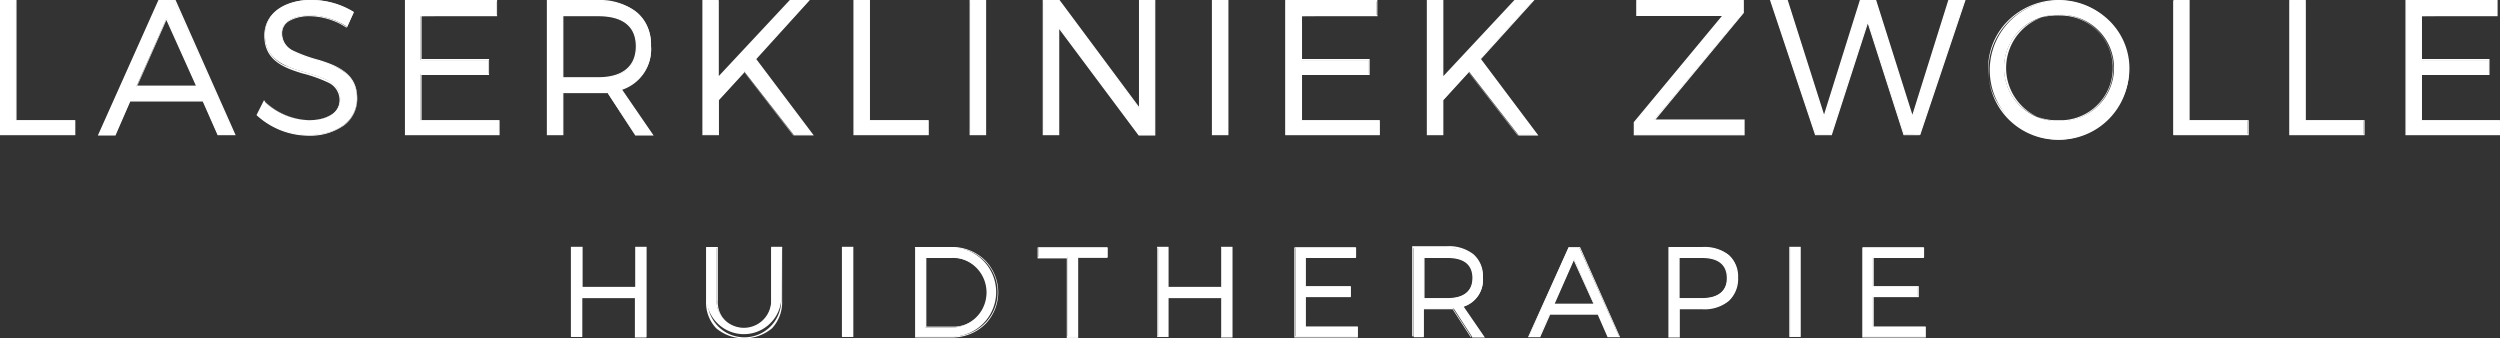
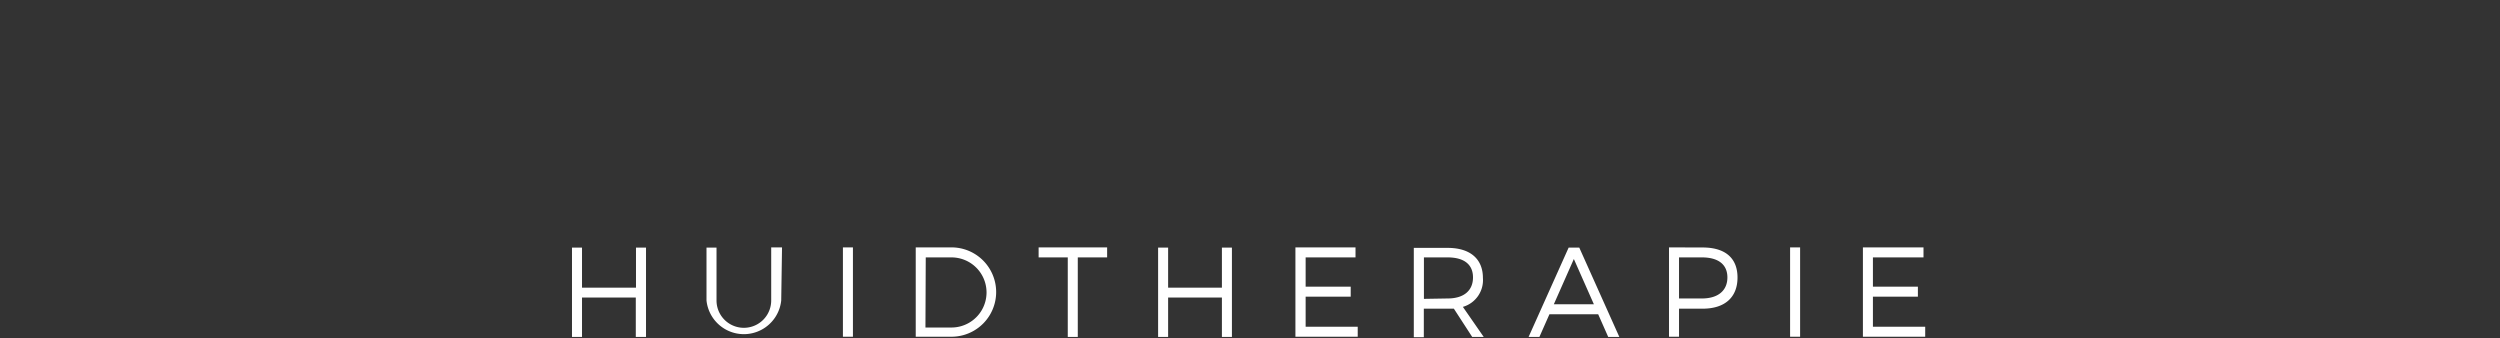
<svg xmlns="http://www.w3.org/2000/svg" viewBox="0 0 249.61 33.79">
  <rect x="0" y="0" width="249.61" height="33.79" fill="#333333" stroke="none" />
  <defs>
    <style>.cls-1{fill:#fff;}</style>
  </defs>
  <g id="Layer_2" data-name="Layer 2">
    <g id="Layer_1-2" data-name="Layer 1">
      <g id="Layer_2-2" data-name="Layer 2">
        <g id="Layer_1-2-2" data-name="Layer 1-2">
          <path class="cls-1" d="M192.05,25.7v-1H186v8.92h6.22v-1H187v-3h4.49v-1H187V25.7Zm-12.32-1h-1v8.92h1Zm-12.09,1h2.29c1.61,0,2.54.69,2.54,2s-.93,2.1-2.54,2.1h-2.29Zm-1-1v8.92h1v-2.8H170c2.21,0,3.48-1.13,3.48-3.11s-1.27-3-3.48-3Zm-7.5,5.68h-4l2-4.52Zm.43,1,1,2.26h1.11l-4-8.92h-1.06l-4,8.92h1.08l1-2.26Zm-17.4-1.54V25.7h2.37c1.62,0,2.53.69,2.53,2s-.91,2.1-2.53,2.1Zm4.82,3.8h1.15l-2.08-3a2.78,2.78,0,0,0,2-2.89c0-1.9-1.28-3-3.51-3h-3.39v8.92h1V30.82h3ZM135.34,25.7v-1h-6v8.92h6.22v-1h-5.2v-3h4.5v-1h-4.5V25.7ZM123,33.64V24.72h-1v4h-5.37v-4h-1v8.92h1V29.71H122v3.93ZM110.54,25.7v-1H103.7v1h2.91v7.94h1V25.7Zm-18.11,0H95a3.5,3.5,0,0,1,0,7H92.4Zm-1-1v8.92H95a4.46,4.46,0,0,0,0-8.92H91.43Zm-6.27,0h-1v8.92h1Zm-7.08,0H77V30a2.73,2.73,0,0,1-5.46,0h0V24.72h-1V30A3.75,3.75,0,0,0,78,30ZM64.5,33.64V24.72h-1v4H58.11v-4h-1v8.92h1V29.71h5.37v3.93Z" />
-           <path class="cls-1" d="M192.05,25.7h.06v-1h-6.17v9h6.34V32.61h-5.2V29.67h4.5v-1.1h-4.5V25.76h5V25.7H192v-.06h-5v3.05h4.49v.86H187v3.18h5.19v.84H186.1V24.78H192v.92h.05Zm-12.32-1v-.06h-1.08v9h1.14v-9h-.06v.06h-.06v8.85h-.9V24.78h1v-.06h0Zm-12.09,1v.06h2.29c1.6,0,2.47.66,2.48,2s-.88,2-2.48,2H167.7V25.7h-.12v4.2h2.35a3,3,0,0,0,1.91-.54,2,2,0,0,0,.69-1.62,1.92,1.92,0,0,0-.69-1.58,3.07,3.07,0,0,0-1.91-.52h-2.35v.06Zm-1-1h-.06v9h1.14V30.88H170a3.8,3.8,0,0,0,2.61-.83,3,3,0,0,0,.93-2.34,2.86,2.86,0,0,0-.93-2.25,3.9,3.9,0,0,0-2.61-.8h-3.41v.06h.06v.06H170c2.19,0,3.41,1.07,3.42,2.93s-1.23,3-3.42,3h-2.39v2.81h-.9v-8.8h-.06Zm-7.5,5.68v-.06h-3.91l1.9-4.31,2,4.4h.06l-2.07-4.65L155,30.46h4.19v-.08Zm.43,1h-.06l1,2.29h1.25l-4-9h-1.14l-4.06,9h1.22l1-2.26h4.82v-.06h0v-.06h-4.9l-1,2.25h-1l4-8.79h1l3.93,8.79h-1l-1-2.25h0Zm-17.4-1.54h.06V25.76h2.31c1.6,0,2.47.66,2.47,2s-.87,2-2.47,2h-2.37v.06h0v.06h2.37a3,3,0,0,0,1.91-.54,2,2,0,0,0,.69-1.62,1.92,1.92,0,0,0-.69-1.58,3.07,3.07,0,0,0-1.91-.52h-2.43v4.26h.06Zm4.82,3.8v.06h1.27l-2.15-3.13h-.05v.06a2.86,2.86,0,0,0,2-3,2.83,2.83,0,0,0-.95-2.25,4,4,0,0,0-2.63-.8H141v9h1.14v-2.7h2.91v-.06H145l1.86,2.87h0v-.06h.05l-1.87-2.87h-3v2.81h-.9V24.78h3.33c2.21,0,3.45,1.07,3.45,2.93A2.73,2.73,0,0,1,146,30.55h-.08l2.07,3h-1v.07h0ZM135.34,25.7h.06v-1h-6.17v9h6.34V32.61h-5.2V29.67h4.5v-1.1h-4.5V25.76h5V25.7h-.06v-.06h-5.09v3.05h4.49v.86h-4.49v3.18h5.19v.84h-6.09V24.78h5.93v.92h.09ZM123,33.64h.06v-9h-1.14v4h-5.25v-4h-1.14v9h1.14V29.77h5.25V33.7h1.14v-.06H123v-.07h-1V29.65h-5.51v3.92h-.89V24.78h.89v4H122v-4h.89v8.86ZM110.54,25.7h.06v-1h-7v1.1h2.91v7.94h1.14v-8h2.91V25.7h-.06v-.06h-3v7.93h-.89V25.64H103.7v-.86h6.72v.92h.12Zm-18.11,0v.06H95a3.43,3.43,0,0,1,.37,6.85H92.49V25.7h-.13v7H95a3.68,3.68,0,0,0,2.56-1,3.53,3.53,0,0,0,1-2.53,3.46,3.46,0,0,0-1.06-2.54,3.73,3.73,0,0,0-2.58-1H92.36v.06Zm-1-1h-.06v9H95a4.76,4.76,0,0,0,3.34-1.3,4.54,4.54,0,0,0,0-6.42l0,0A4.71,4.71,0,0,0,95,24.66H91.35v.06h.06v.06H95a4.4,4.4,0,0,1,.42,8.79H91.5V24.72h-.06Zm-6.27,0v-.06h-1.1v9H85.2v-9h-.06v.06h-.06v8.85h-.9V24.78h1v-.06h0Zm-7.08,0v-.06H77V30a2.67,2.67,0,1,1-5.33.33,1.82,1.82,0,0,1,0-.33V24.66H70.5V30a3.74,3.74,0,0,0,1,2.77,4.36,4.36,0,0,0,5.59,0,3.82,3.82,0,0,0,1-2.77V24.66H78v.06h0V30a3.68,3.68,0,0,1-7.36,0V24.78h.89V30a2.79,2.79,0,1,0,5.58,0V24.78h1v-.06h0ZM64.5,33.64h.06v-9H63.42v4H58.17v-4H57v9h1.14V29.77h5.25V33.7h1.14v-.06h0v-.07h-1V29.65H58v3.92h-.89V24.78H58v4h5.5v-4h.9v8.86h.1Z" />
-           <path class="cls-1" d="M249.31,1.56V.09h-9.08V13.47h9.32V12h-7.79V7.43h6.74V6h-6.74V1.61ZM230.16,12V.09h-1.53V13.47H236V12Zm-11.6,0V.09H217V13.47h7.39V12Zm-13-10.51A5.29,5.29,0,0,1,206,12.07h-.46A5.29,5.29,0,0,1,205.1,1.5a3.53,3.53,0,0,1,.46,0m0-1.45a6.95,6.95,0,1,0,.11,0h-.11M191.67,13.47,196.16.09h-1.58l-3.64,11.6L187.28.09h-1.53l-3.63,11.58L178.45.07H176.8l4.48,13.38h1.56l3.65-11.28,3.61,11.28ZM174.05,1.31V.09H163.43V1.56h8.62l-8.87,10.68v1.23h10.95V12h-9ZM151.6,13.47h1.87L147.78,5.9,153.07.09h-1.82l-7.18,7.7V.09h-1.53V13.47h1.53V10l2.6-2.85ZM137.46,1.56V.09h-9.08V13.47h9.33V12h-7.8V7.43h6.75V6h-6.75V1.61ZM122.61.09h-1.53V13.47h1.53Zm-7.32,13.38V.09h-1.51V10.85l-8-10.76h-1.59V13.47h1.53V2.73l8,10.74ZM98.4.09H96.87V13.47H98.4ZM86.8,12V.09H85.27V13.47h7.4V12Zm-7.55,1.46h1.87L75.43,5.9,80.72.09H78.91l-7.19,7.7V.09H70.19V13.47h1.53V10l2.6-2.85ZM56.18,7.77V1.56h3.56c2.43,0,3.8,1,3.8,3.06s-1.37,3.15-3.8,3.15Zm7.23,5.7h1.74L62,8.92a4.2,4.2,0,0,0,3-4.34C65,1.73,63.07.09,59.73.09H54.66V13.47h1.52V9.24h4.46ZM49.57,1.56V.09H40.5V13.47h9.32V12H42V7.43h6.75V6H42V1.61ZM31.08,0c-2.78,0-4.63,1.36-4.63,3.46,0,4.8,7.53,2.92,7.51,6.44,0,1.3-1.2,2.1-3.13,2.1a6.62,6.62,0,0,1-4.45-1.89l-.69,1.38a7.63,7.63,0,0,0,5.12,2c2.86,0,4.83-1.43,4.83-3.67,0-4.85-7.51-3-7.51-6.49,0-1.13,1.13-1.78,2.85-1.78a6.93,6.93,0,0,1,3.69,1.13l.65-1.44A8.06,8.06,0,0,0,31.08,0M19.63,8.61h-6l3-6.78Zm.65,1.47,1.49,3.39h1.66L17.43.09H15.86l-6,13.38h1.63L13,10.08ZM1.59,12V.09H.06V13.47h7.4V12Z" />
-           <path class="cls-1" d="M249.31,1.56h.06V0h-9.2v13.5h9.44V12h-7.79V7.49h6.74V5.89h-6.74V1.62h7.55V1.56h-.06V1.5h-7.62V6h6.75V7.36h-6.75v4.71h7.8v1.32h-9.2V.15h9V1.56h0ZM230.16,12h.06V0h-1.65v13.5h7.52V12h-5.93V12h0v.07H236V13.4h-7.27V.15h1.41V12.08h.06Zm-11.6,0h.06V0H217v13.5h7.52V12h-5.93V12h0v.07h5.8V13.4h-7.27V.15h1.41V12.08h.06Zm-13-10.51v.06A5.23,5.23,0,0,1,206,12h-.46a5.23,5.23,0,0,1-.46-10.45,3.53,3.53,0,0,1,.46,0V1.44A5.35,5.35,0,1,0,211,6.78a5.45,5.45,0,0,0-5.48-5.34Zm0-1.45V0a7.18,7.18,0,0,0-5,2,6.7,6.7,0,0,0,0,9.67,7.32,7.32,0,0,0,10,0,6.75,6.75,0,0,0,2.05-4.84A6.64,6.64,0,0,0,210.53,2a7.23,7.23,0,0,0-5-2V.13a6.91,6.91,0,1,1-.18,0h.18ZM191.67,13.47h.06L196.25,0h-1.72l-3.59,11.45L187.32,0H185.7l-3.58,11.43L178.49,0h-1.77l4.51,13.5h1.66l3.6-11.14,3.57,11.14h1.6v-.07h-1.52L186.49,2,182.8,13.4h-1.48L176.89.15h1.51l3.72,11.74L185.79.17h1.44l3.71,11.74L194.62.17h1.46l-4.47,13.3ZM174.05,1.31h.06V0H163.37V1.6h8.55l-8.8,10.6v1.31h11.07V11.93H165.3l8.79-10.62H174L165,12.12h9v1.32H163.24V12.26L172.18,1.5h-8.69V.15H174V1.31h.05ZM151.6,13.47v.06h2L147.87,5.9,153.21,0h-2l-7.1,7.6V0h-1.65v13.5h1.65V10l2.53-2.77,4.91,6.31h0v-.06h0l-5-6.4L144,9.94V13.4h-1.4V.15H144V8l7.27-7.8h1.65l-5.23,5.74,5.65,7.51H151.6v.07h0ZM137.46,1.56h.06V0h-9.2v13.5h9.45V12H130V7.49h6.75V5.89H130V1.62h7.55V1.56h-.06V1.5h-7.61V6h6.74V7.36h-6.74v4.71h7.79v1.32h-9.2V.15h9V1.56h0ZM122.61.09V0H121v13.5h1.65V0h-.06V.07h-.06V13.4h-1.41V.15h1.47V.09h0Zm-7.32,13.38h.06V0h-1.63V10.66L105.79,0h-1.68v13.5h1.65V2.91l7.93,10.62h1.66v-.06h-.06V13.4h-1.53L105.64,2.54V13.4h-1.41V.15h1.49L113.84,11V.15h1.39V13.47ZM98.4.09V0H96.81v13.5h1.65V0H98.4V.07h-.06V13.4H96.93V.15H98.4V.09ZM86.8,12h.06V0H85.21v13.5h7.52V12H86.8V12h0v.07h5.8V13.4H85.33V.15h1.41V12.08h.06Zm-7.55,1.46v.06h2L75.51,5.9,80.86,0h-2l-7.1,7.6V0H70.13v13.5h1.65V10l2.54-2.77,4.9,6.31h0v-.06h0l-5-6.4L71.56,10v3.46H70.25V.15h1.41V8L78.93.15h1.65L75.35,5.89,81,13.4H79.25v.07ZM56.18,7.77h.07V1.62h3.49c2.41,0,3.74,1,3.74,3S62.15,7.7,59.74,7.71H56.18v.06h0v.06h3.56A4.46,4.46,0,0,0,62.59,7a2.93,2.93,0,0,0,1-2.4,2.79,2.79,0,0,0-1-2.34,4.58,4.58,0,0,0-2.85-.78H56.12V7.82h.06Zm7.23,5.7v.06h1.85L62.07,8.88H62V9a4.25,4.25,0,0,0,3-4.4,4.21,4.21,0,0,0-1.41-3.36A5.94,5.94,0,0,0,59.74,0H54.6v13.5h1.65V9.3h4.39V9.23h0l2.79,4.29h0v-.06h0L60.69,9.17H56.12v4.22h-1.4V.15h5c3.33,0,5.21,1.62,5.21,4.43a4.12,4.12,0,0,1-3,4.28h-.07L65,13.4H63.41v.07h0ZM49.57,1.56h.06V0h-9.2v13.5h9.45V12H42.09V7.49h6.74V5.89H42.09V1.62h7.54V1.56h-.06V1.5H42V6h6.75V7.36H42v4.71h7.8v1.32H40.6V.15h8.95V1.56h0ZM31.08,0h0a5.67,5.67,0,0,0-3.39,1,3.08,3.08,0,0,0-1.3,2.57c0,2.44,1.92,3.19,3.8,3.76a13.78,13.78,0,0,1,2.57.91A1.92,1.92,0,0,1,33.9,10h0a1.68,1.68,0,0,1-.82,1.46,4.1,4.1,0,0,1-2.25.54,6.62,6.62,0,0,1-4.41-1.87L26.36,10l-.75,1.49h0a7.7,7.7,0,0,0,5.17,2.06,5.91,5.91,0,0,0,3.53-1,3.3,3.3,0,0,0,1.36-2.73h0c0-2.46-1.92-3.24-3.79-3.83a14.86,14.86,0,0,1-2.57-.92,1.89,1.89,0,0,1-1.14-1.73,1.4,1.4,0,0,1,.74-1.26,4.08,4.08,0,0,1,2-.46,6.85,6.85,0,0,1,3.65,1.12h.07l.7-1.55h0A8,8,0,0,0,31.08,0V.13a7.91,7.91,0,0,1,4.2,1.23V1.31h-.06l-.65,1.43h.06V2.69A7,7,0,0,0,31,1.52,4.15,4.15,0,0,0,28.9,2a1.56,1.56,0,0,0-.81,1.37A2,2,0,0,0,29.3,5.19c1.07.6,2.65.86,4,1.43a3.32,3.32,0,0,1,2.34,3.22h0c0,2.2-1.92,3.61-4.77,3.61a7.54,7.54,0,0,1-5.08-2h0l.69-1.38h-.1A6.72,6.72,0,0,0,30.88,12a4.19,4.19,0,0,0,2.32-.57A1.77,1.77,0,0,0,34,9.93h0a2,2,0,0,0-1.2-1.86c-1.07-.6-2.66-.85-4-1.41A3.25,3.25,0,0,1,26.46,3.5C26.46,1.44,28.27.11,31,.1ZM19.63,8.61V8.55H13.72L16.61,2l3,6.66h.12L16.65,1.76l-3.07,7h6.18V8.68Zm.65,1.47h-.06l1.51,3.42h1.8L17.53,0H15.82L9.77,13.53h1.76L13,10.14h7.26v-.06h0V10H12.94l-1.49,3.38H10L15.9.15h1.51L23.34,13.4H21.81L20.32,10h0ZM1.59,12h.06V0H0v13.5H7.52V12H1.59V12h0v.07h5.8V13.4H.12V.15H1.53V12.08h.06Z" />
        </g>
      </g>
    </g>
  </g>
</svg>